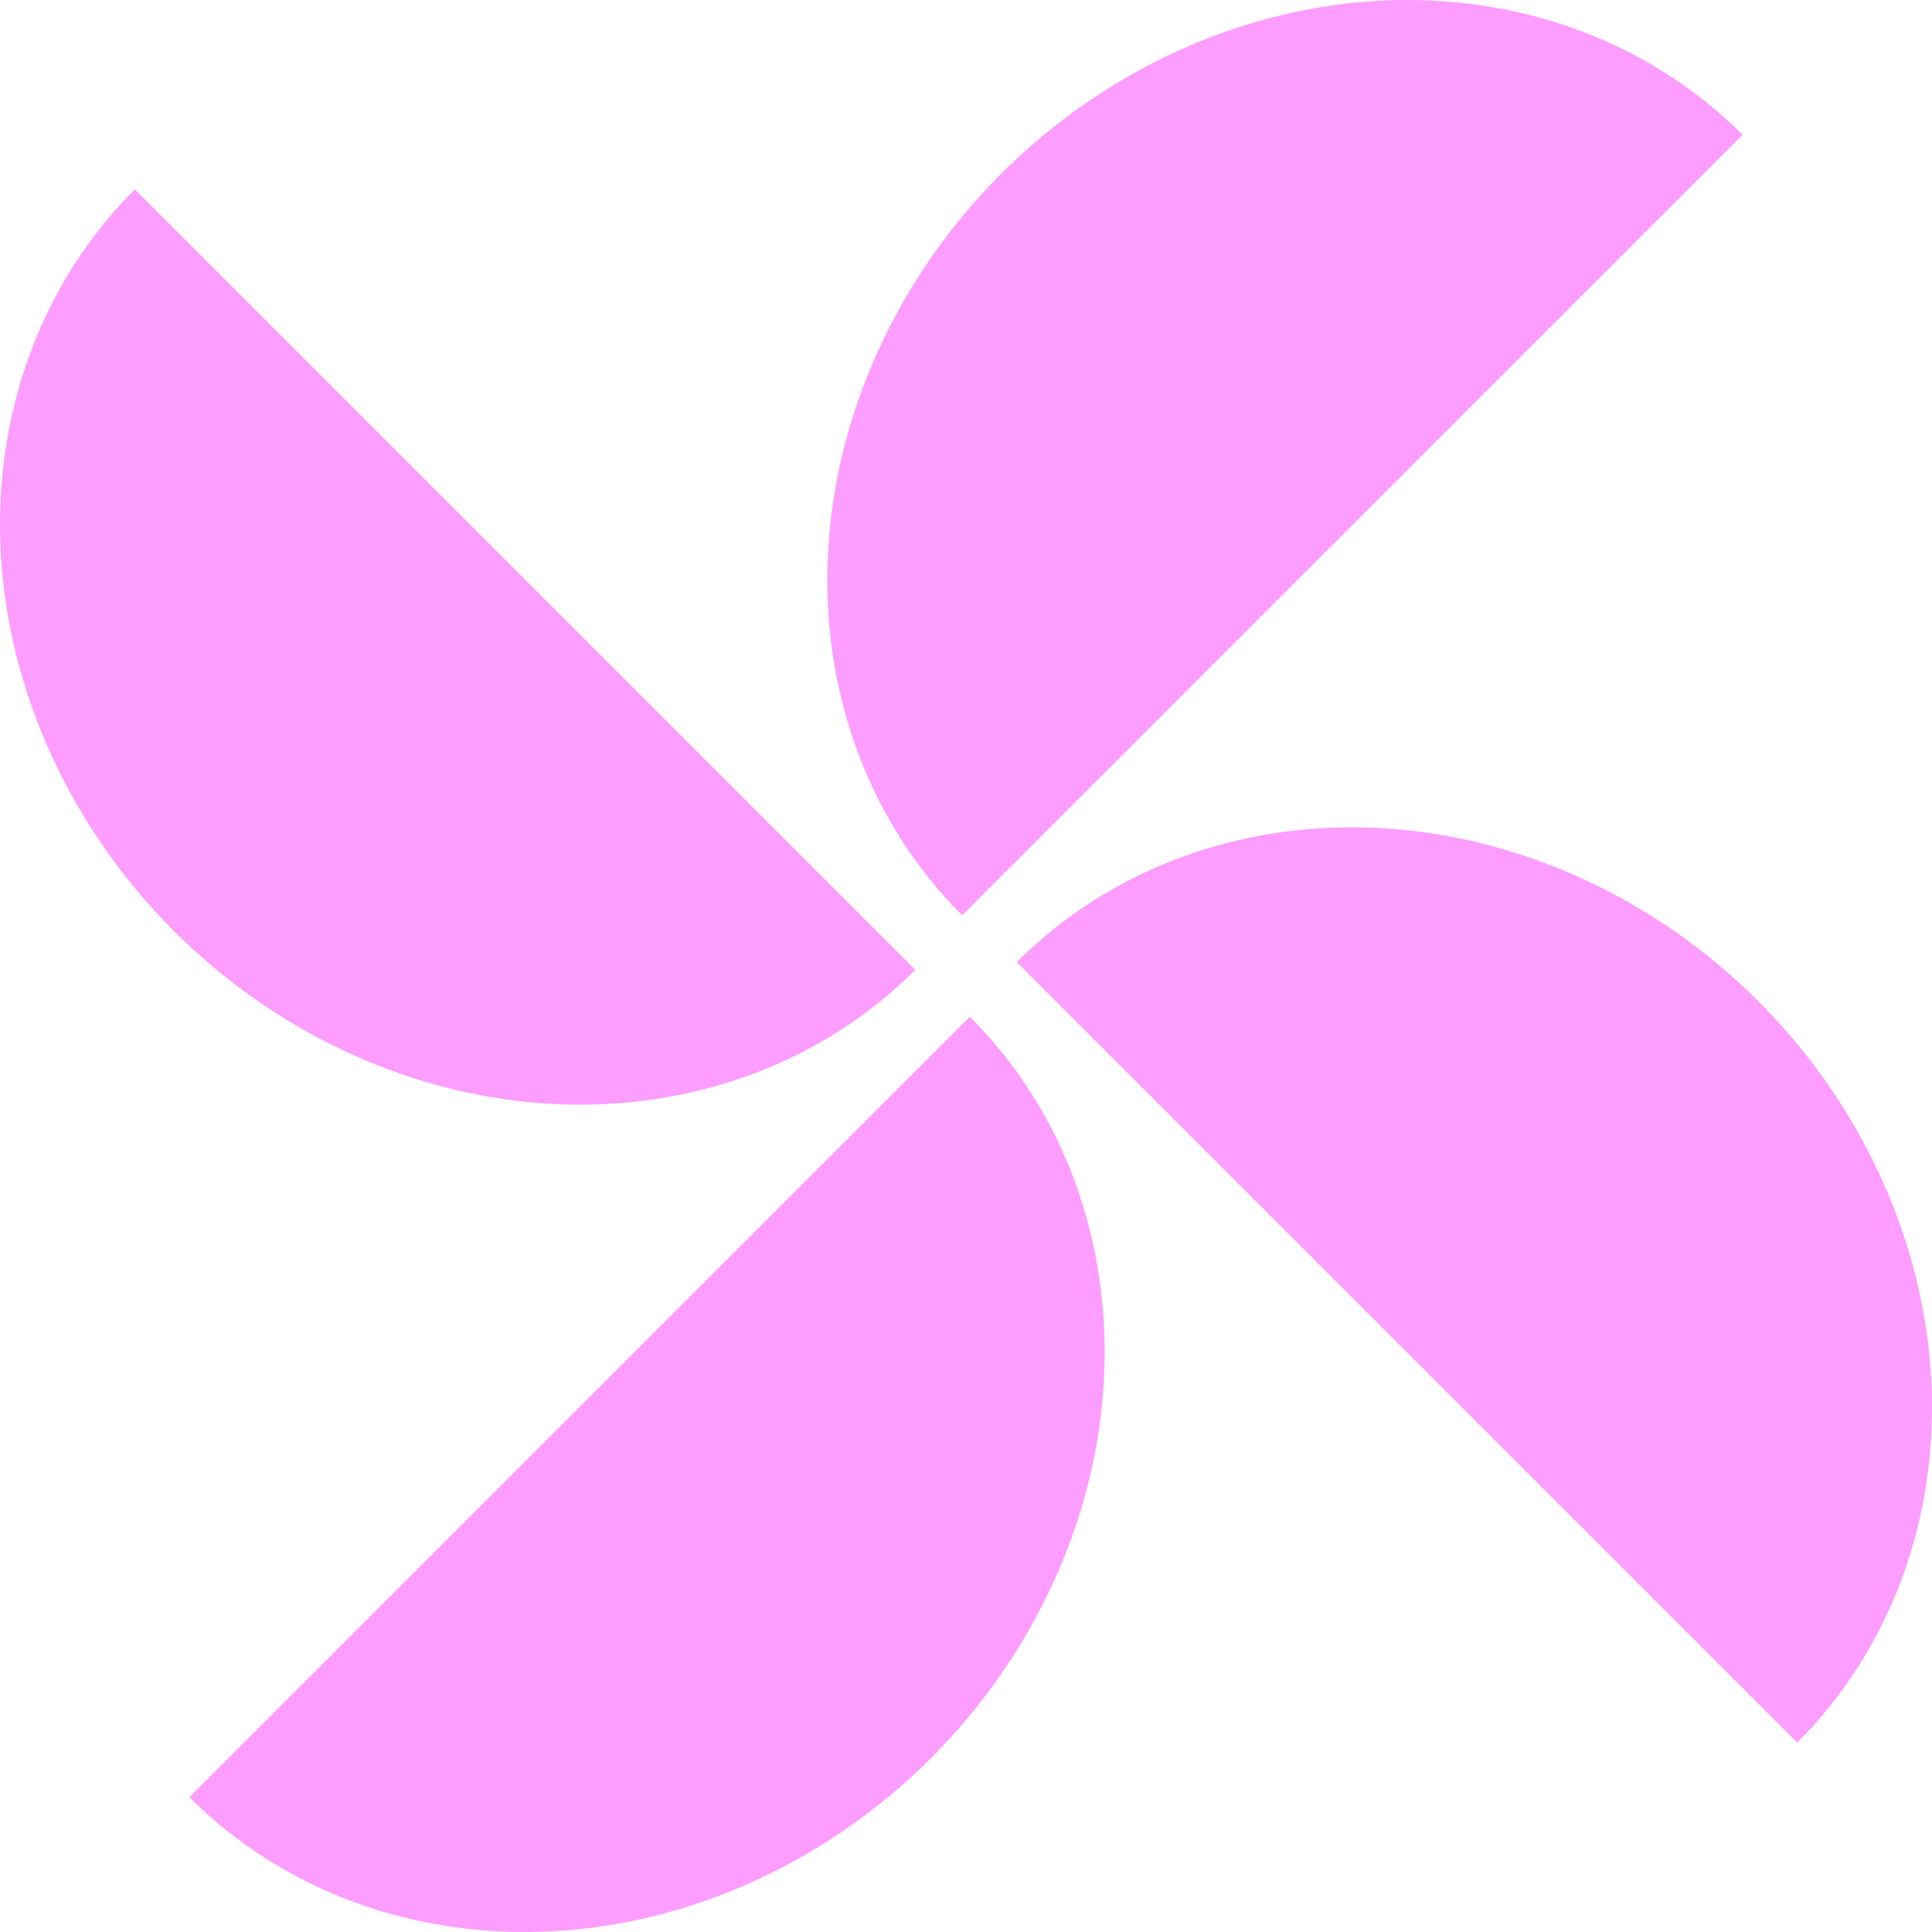
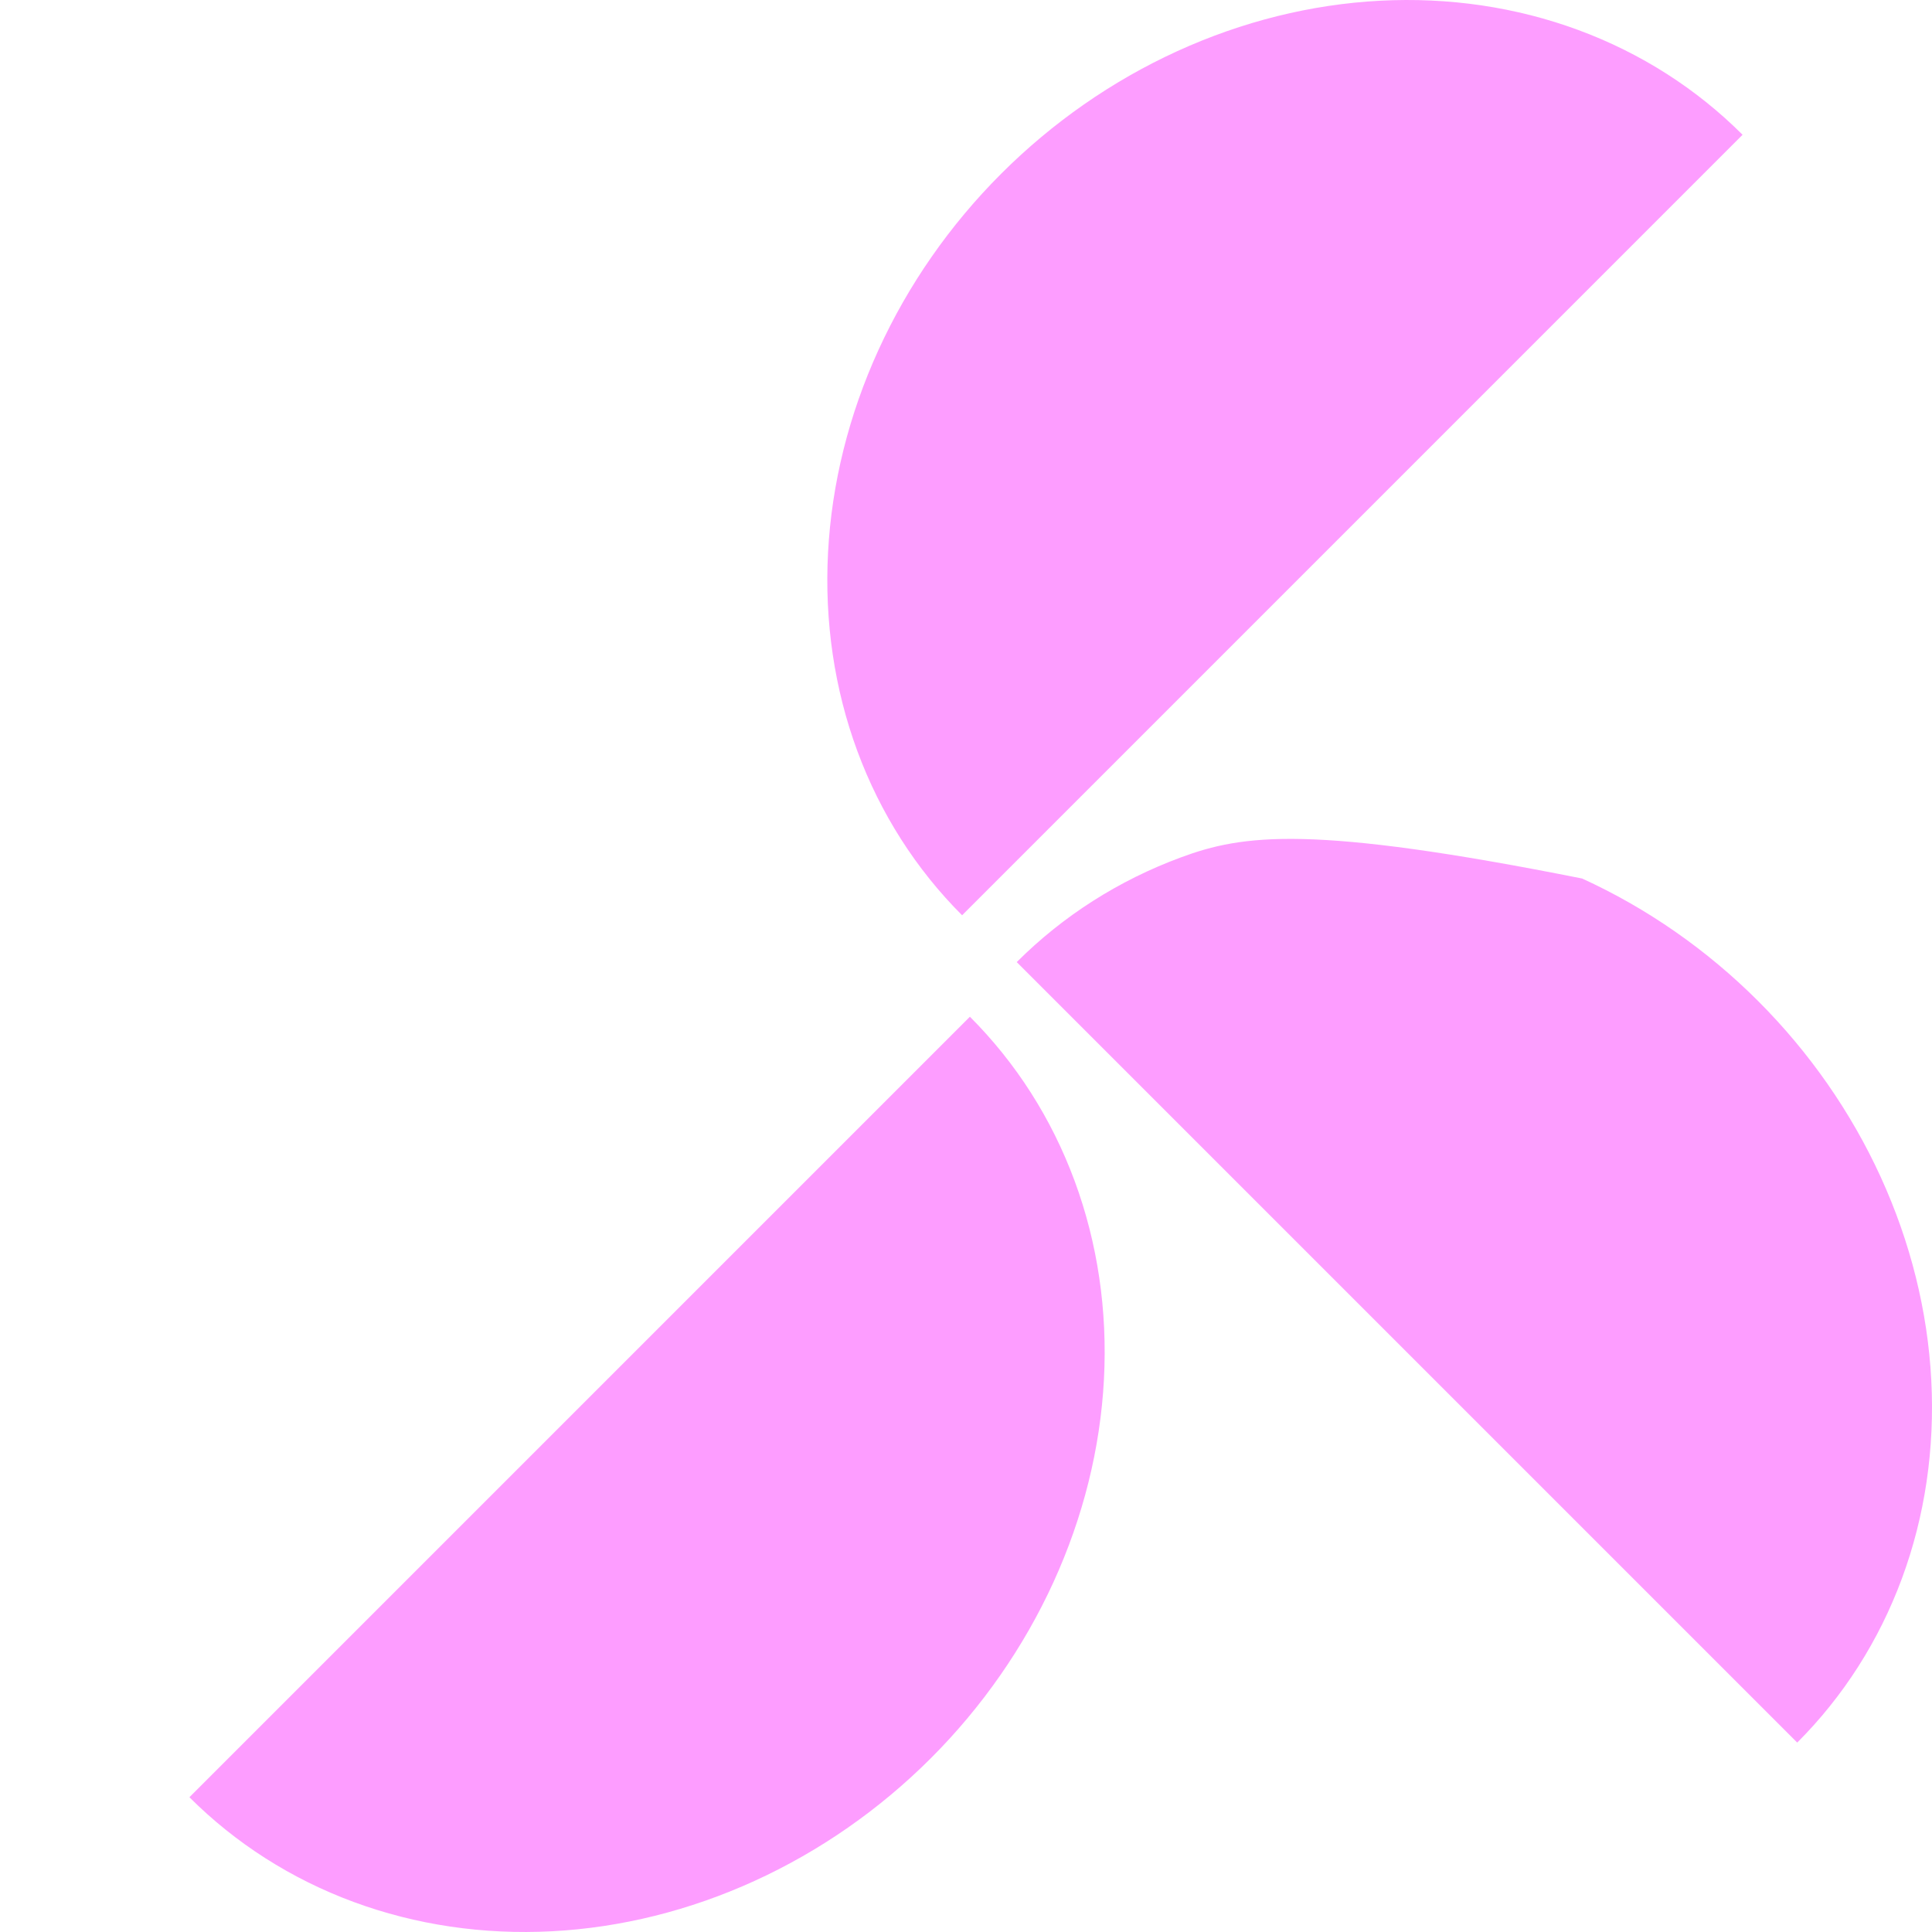
<svg xmlns="http://www.w3.org/2000/svg" width="200" height="200" viewBox="0 0 200 200" fill="none">
-   <path d="M186.048 180.392C190.823 175.617 194.506 169.844 196.887 163.403C199.268 156.962 200.3 149.978 199.925 142.85C199.55 135.723 197.774 128.592 194.7 121.863C191.626 115.135 187.313 108.941 182.008 103.636C176.703 98.331 170.51 94.018 163.781 90.944C157.053 87.87 149.921 86.094 142.794 85.719C135.666 85.344 128.682 86.377 122.241 88.758C115.8 91.139 110.027 94.822 105.252 99.596L186.048 180.392Z" fill="#FD9DFF" />
-   <path d="M13.952 19.607C9.177 24.381 5.494 30.154 3.113 36.596C0.732 43.037 -0.3 50.021 0.075 57.148C0.45 64.275 2.226 71.407 5.3 78.136C8.374 84.864 12.687 91.058 17.992 96.363C23.297 101.668 29.49 105.981 36.219 109.055C42.947 112.129 50.079 113.904 57.206 114.279C64.334 114.654 71.317 113.622 77.759 111.241C84.2 108.86 89.973 105.177 94.748 100.402L13.952 19.607Z" fill="#FD9DFF" />
+   <path d="M186.048 180.392C190.823 175.617 194.506 169.844 196.887 163.403C199.268 156.962 200.3 149.978 199.925 142.85C199.55 135.723 197.774 128.592 194.7 121.863C191.626 115.135 187.313 108.941 182.008 103.636C176.703 98.331 170.51 94.018 163.781 90.944C135.666 85.344 128.682 86.377 122.241 88.758C115.8 91.139 110.027 94.822 105.252 99.596L186.048 180.392Z" fill="#FD9DFF" />
  <path d="M19.608 186.048C24.382 190.822 30.155 194.505 36.596 196.886C43.038 199.267 50.022 200.3 57.149 199.924C64.276 199.549 71.408 197.774 78.136 194.7C84.865 191.626 91.058 187.313 96.364 182.008C101.669 176.703 105.981 170.509 109.056 163.781C112.13 157.052 113.905 149.921 114.28 142.793C114.655 135.666 113.623 128.682 111.242 122.241C108.861 115.799 105.178 110.027 100.403 105.252L19.608 186.048Z" fill="#FD9DFF" />
  <path d="M180.39 13.952C175.616 9.177 169.843 5.494 163.402 3.113C156.96 0.732 149.977 -0.3 142.849 0.075C135.722 0.45 128.59 2.226 121.862 5.3C115.133 8.374 108.94 12.687 103.634 17.992C98.329 23.297 94.016 29.49 90.942 36.219C87.868 42.947 86.093 50.079 85.718 57.206C85.343 64.334 86.375 71.318 88.756 77.759C91.137 84.2 94.82 89.973 99.595 94.748L180.39 13.952Z" fill="#FD9DFF" />
</svg>